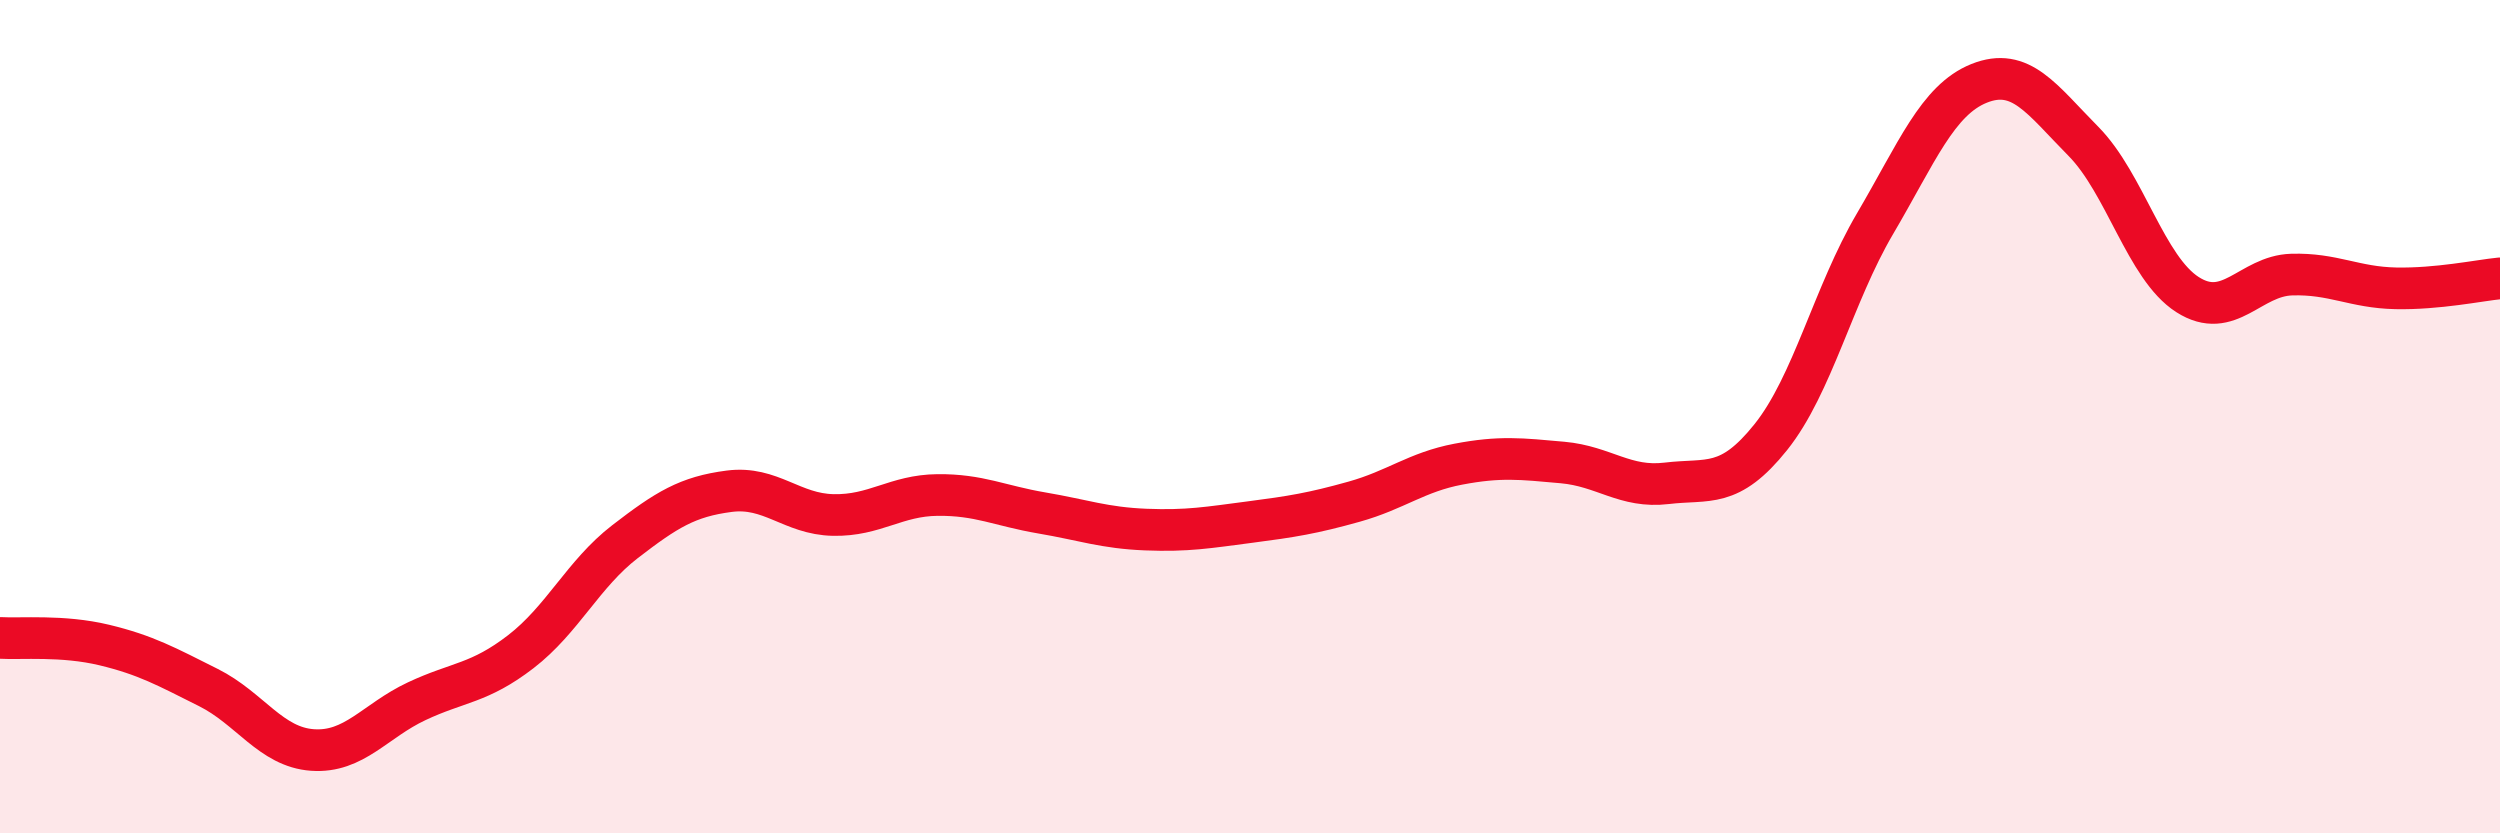
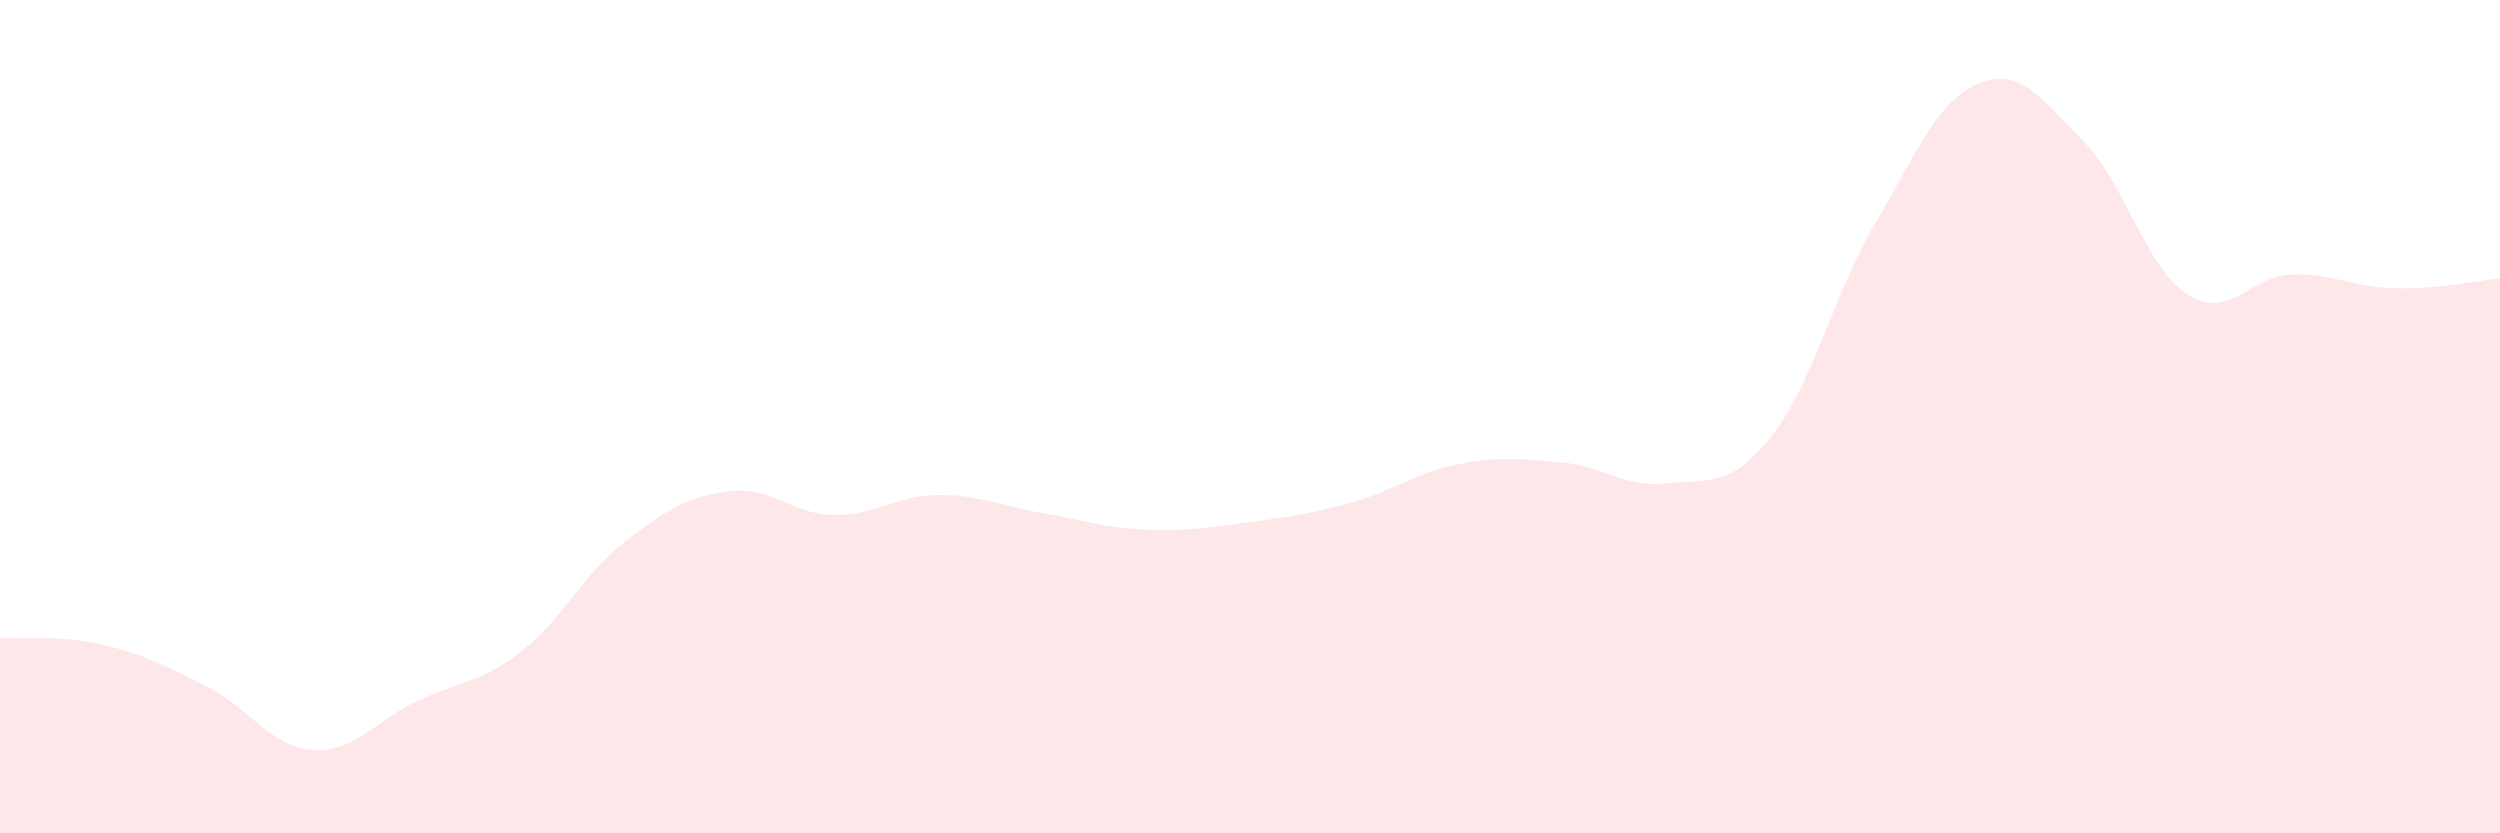
<svg xmlns="http://www.w3.org/2000/svg" width="60" height="20" viewBox="0 0 60 20">
  <path d="M 0,15.31 C 0.5,15.34 1.5,15.24 2.5,15.48 C 3.5,15.72 4,16 5,16.5 C 6,17 6.5,17.93 7.5,18 C 8.5,18.07 9,17.3 10,16.83 C 11,16.36 11.5,16.41 12.5,15.64 C 13.5,14.87 14,13.77 15,13 C 16,12.23 16.5,11.92 17.5,11.79 C 18.5,11.66 19,12.34 20,12.36 C 21,12.38 21.5,11.89 22.5,11.88 C 23.5,11.87 24,12.14 25,12.31 C 26,12.48 26.5,12.67 27.5,12.71 C 28.5,12.75 29,12.66 30,12.53 C 31,12.4 31.5,12.32 32.5,12.04 C 33.5,11.76 34,11.33 35,11.14 C 36,10.95 36.5,11.01 37.5,11.1 C 38.5,11.19 39,11.72 40,11.6 C 41,11.48 41.5,11.74 42.5,10.49 C 43.5,9.24 44,7.07 45,5.37 C 46,3.67 46.5,2.4 47.5,2 C 48.5,1.6 49,2.38 50,3.39 C 51,4.4 51.5,6.43 52.5,7.07 C 53.5,7.71 54,6.62 55,6.59 C 56,6.56 56.5,6.9 57.5,6.92 C 58.5,6.94 59.5,6.73 60,6.68L60 20L0 20Z" fill="#EB0A25" opacity="0.1" stroke-linecap="round" stroke-linejoin="round" />
-   <path d="M 0,15.31 C 0.5,15.34 1.5,15.24 2.5,15.48 C 3.5,15.72 4,16 5,16.5 C 6,17 6.5,17.93 7.5,18 C 8.5,18.07 9,17.3 10,16.83 C 11,16.36 11.5,16.41 12.5,15.64 C 13.5,14.87 14,13.77 15,13 C 16,12.23 16.5,11.92 17.5,11.79 C 18.5,11.66 19,12.34 20,12.36 C 21,12.38 21.5,11.89 22.5,11.88 C 23.5,11.87 24,12.14 25,12.31 C 26,12.48 26.5,12.67 27.5,12.71 C 28.5,12.75 29,12.66 30,12.53 C 31,12.4 31.5,12.32 32.5,12.04 C 33.5,11.76 34,11.33 35,11.14 C 36,10.95 36.5,11.01 37.5,11.1 C 38.5,11.19 39,11.72 40,11.6 C 41,11.48 41.5,11.74 42.5,10.49 C 43.5,9.24 44,7.07 45,5.37 C 46,3.67 46.5,2.4 47.5,2 C 48.5,1.6 49,2.38 50,3.39 C 51,4.4 51.5,6.43 52.5,7.07 C 53.5,7.71 54,6.62 55,6.59 C 56,6.56 56.5,6.9 57.5,6.92 C 58.5,6.94 59.5,6.73 60,6.68" stroke="#EB0A25" stroke-width="1" fill="none" stroke-linecap="round" stroke-linejoin="round" />
</svg>